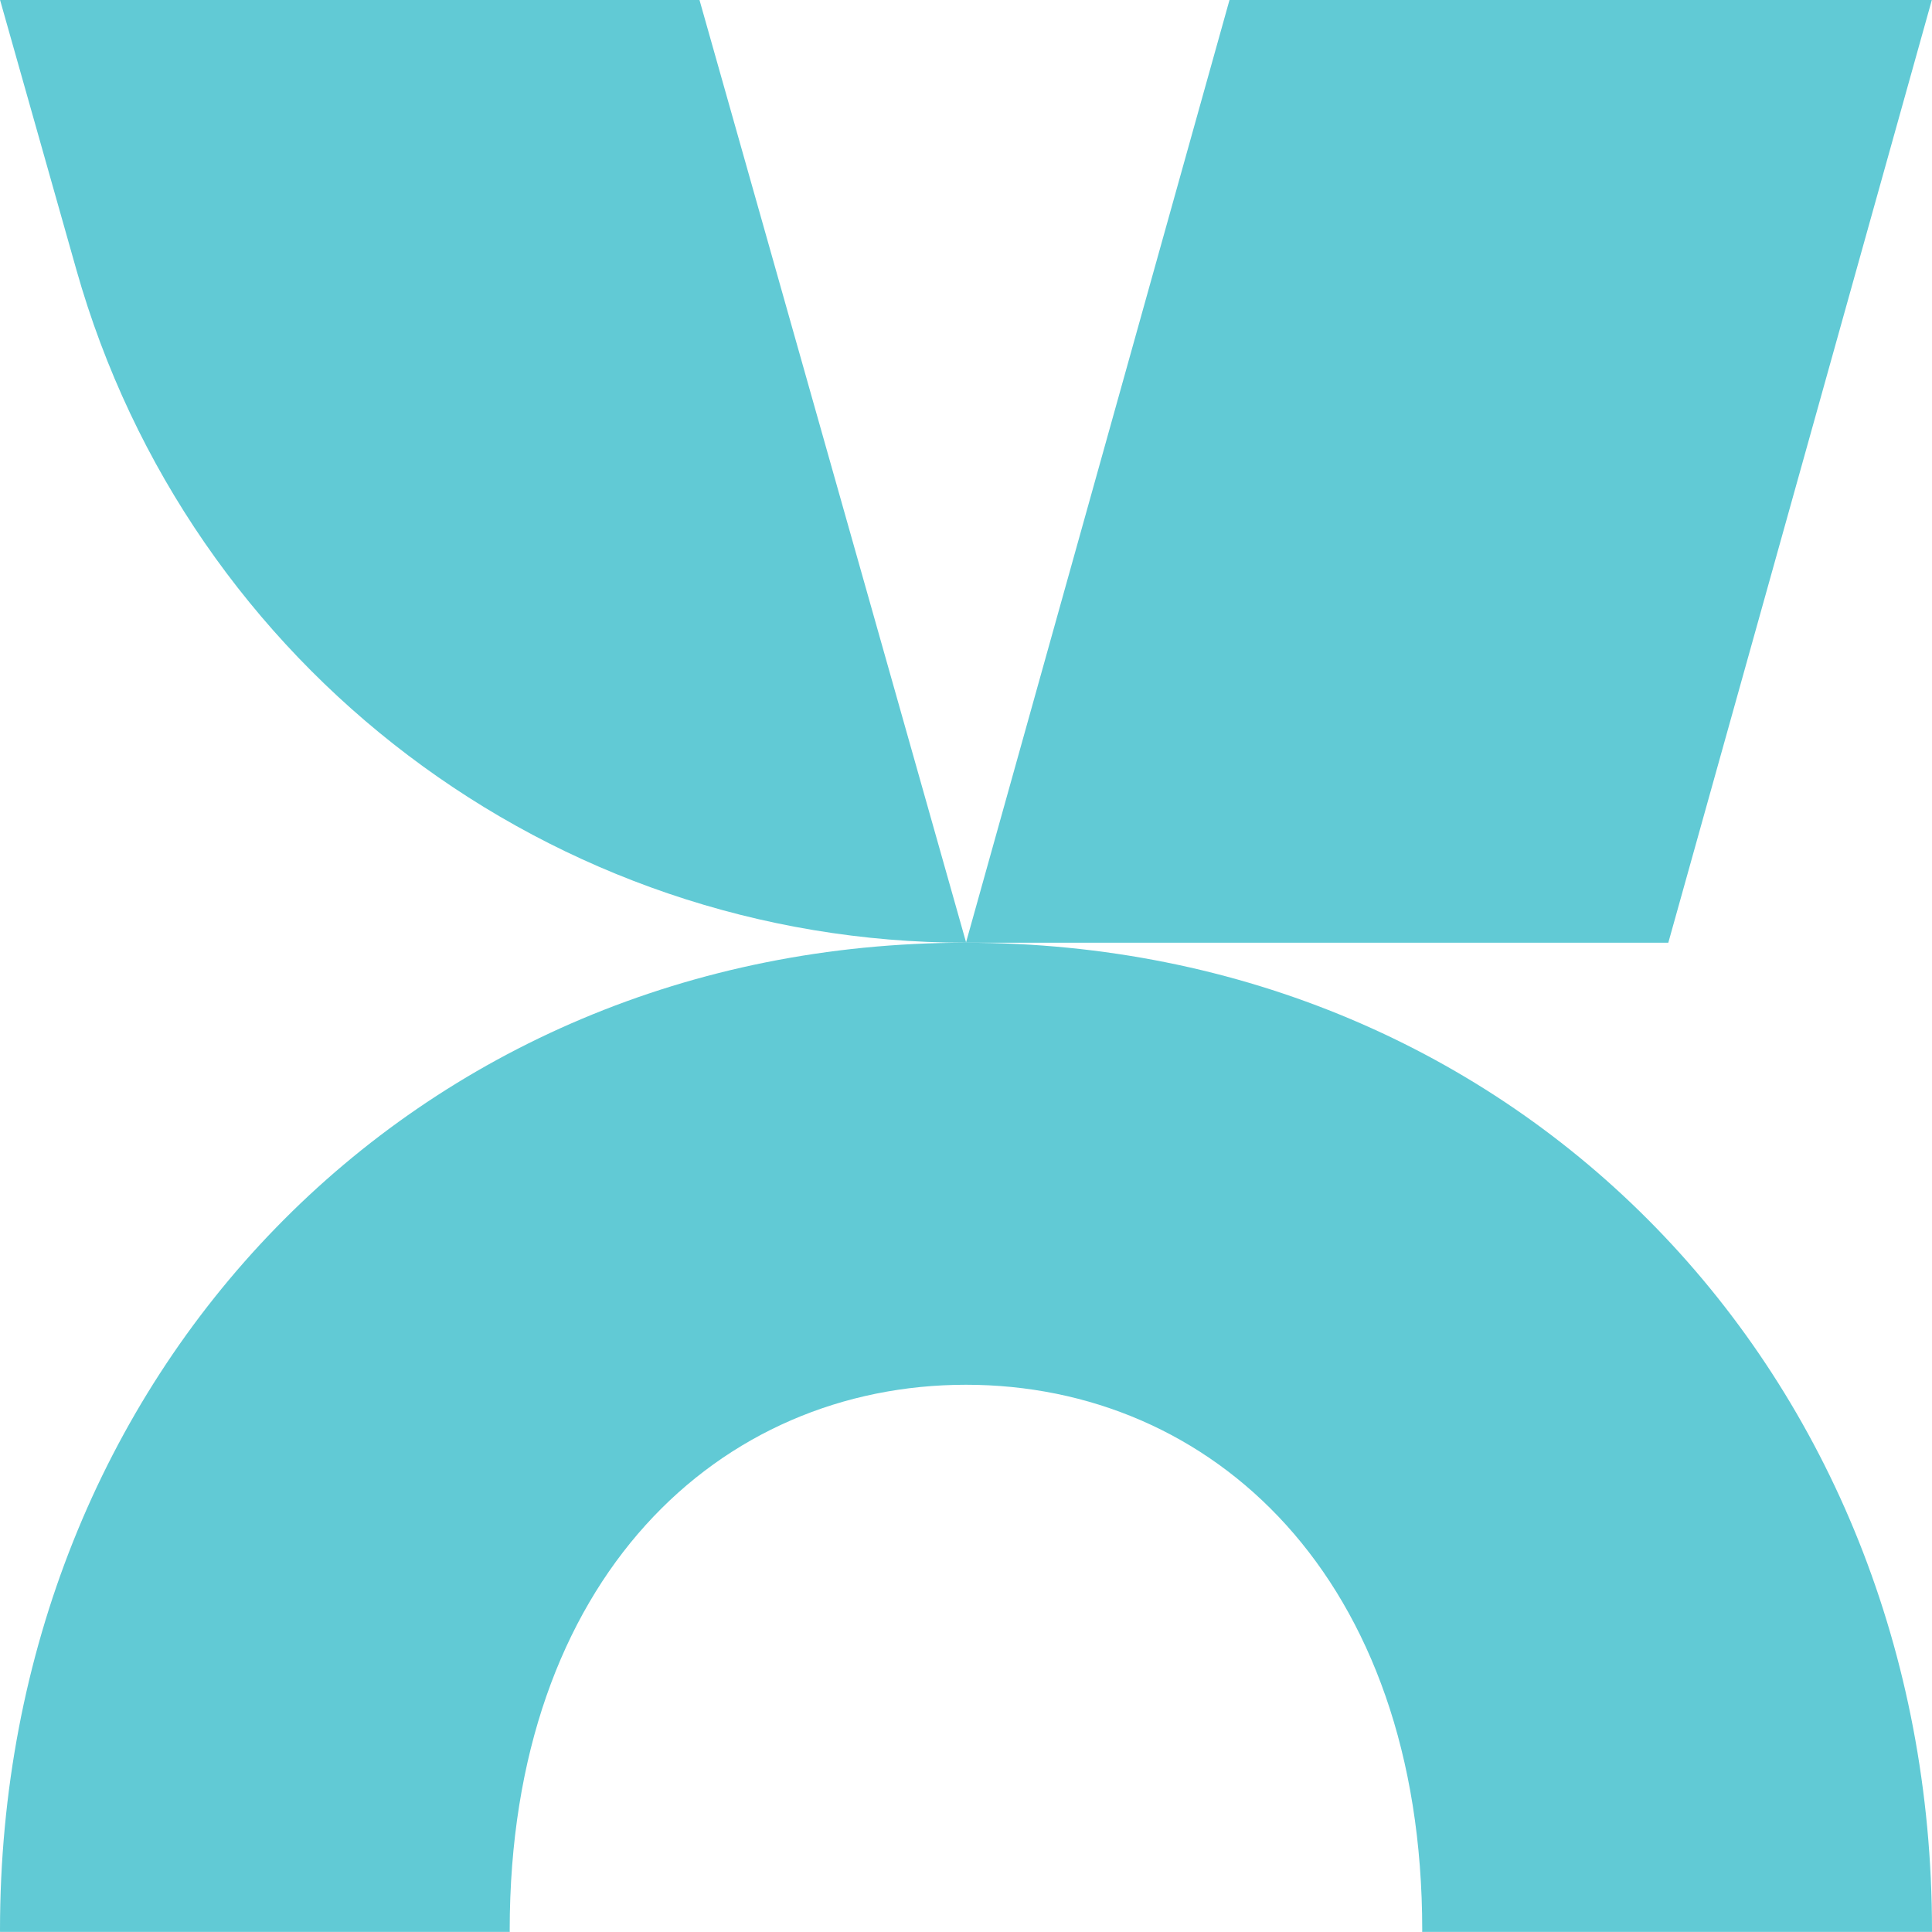
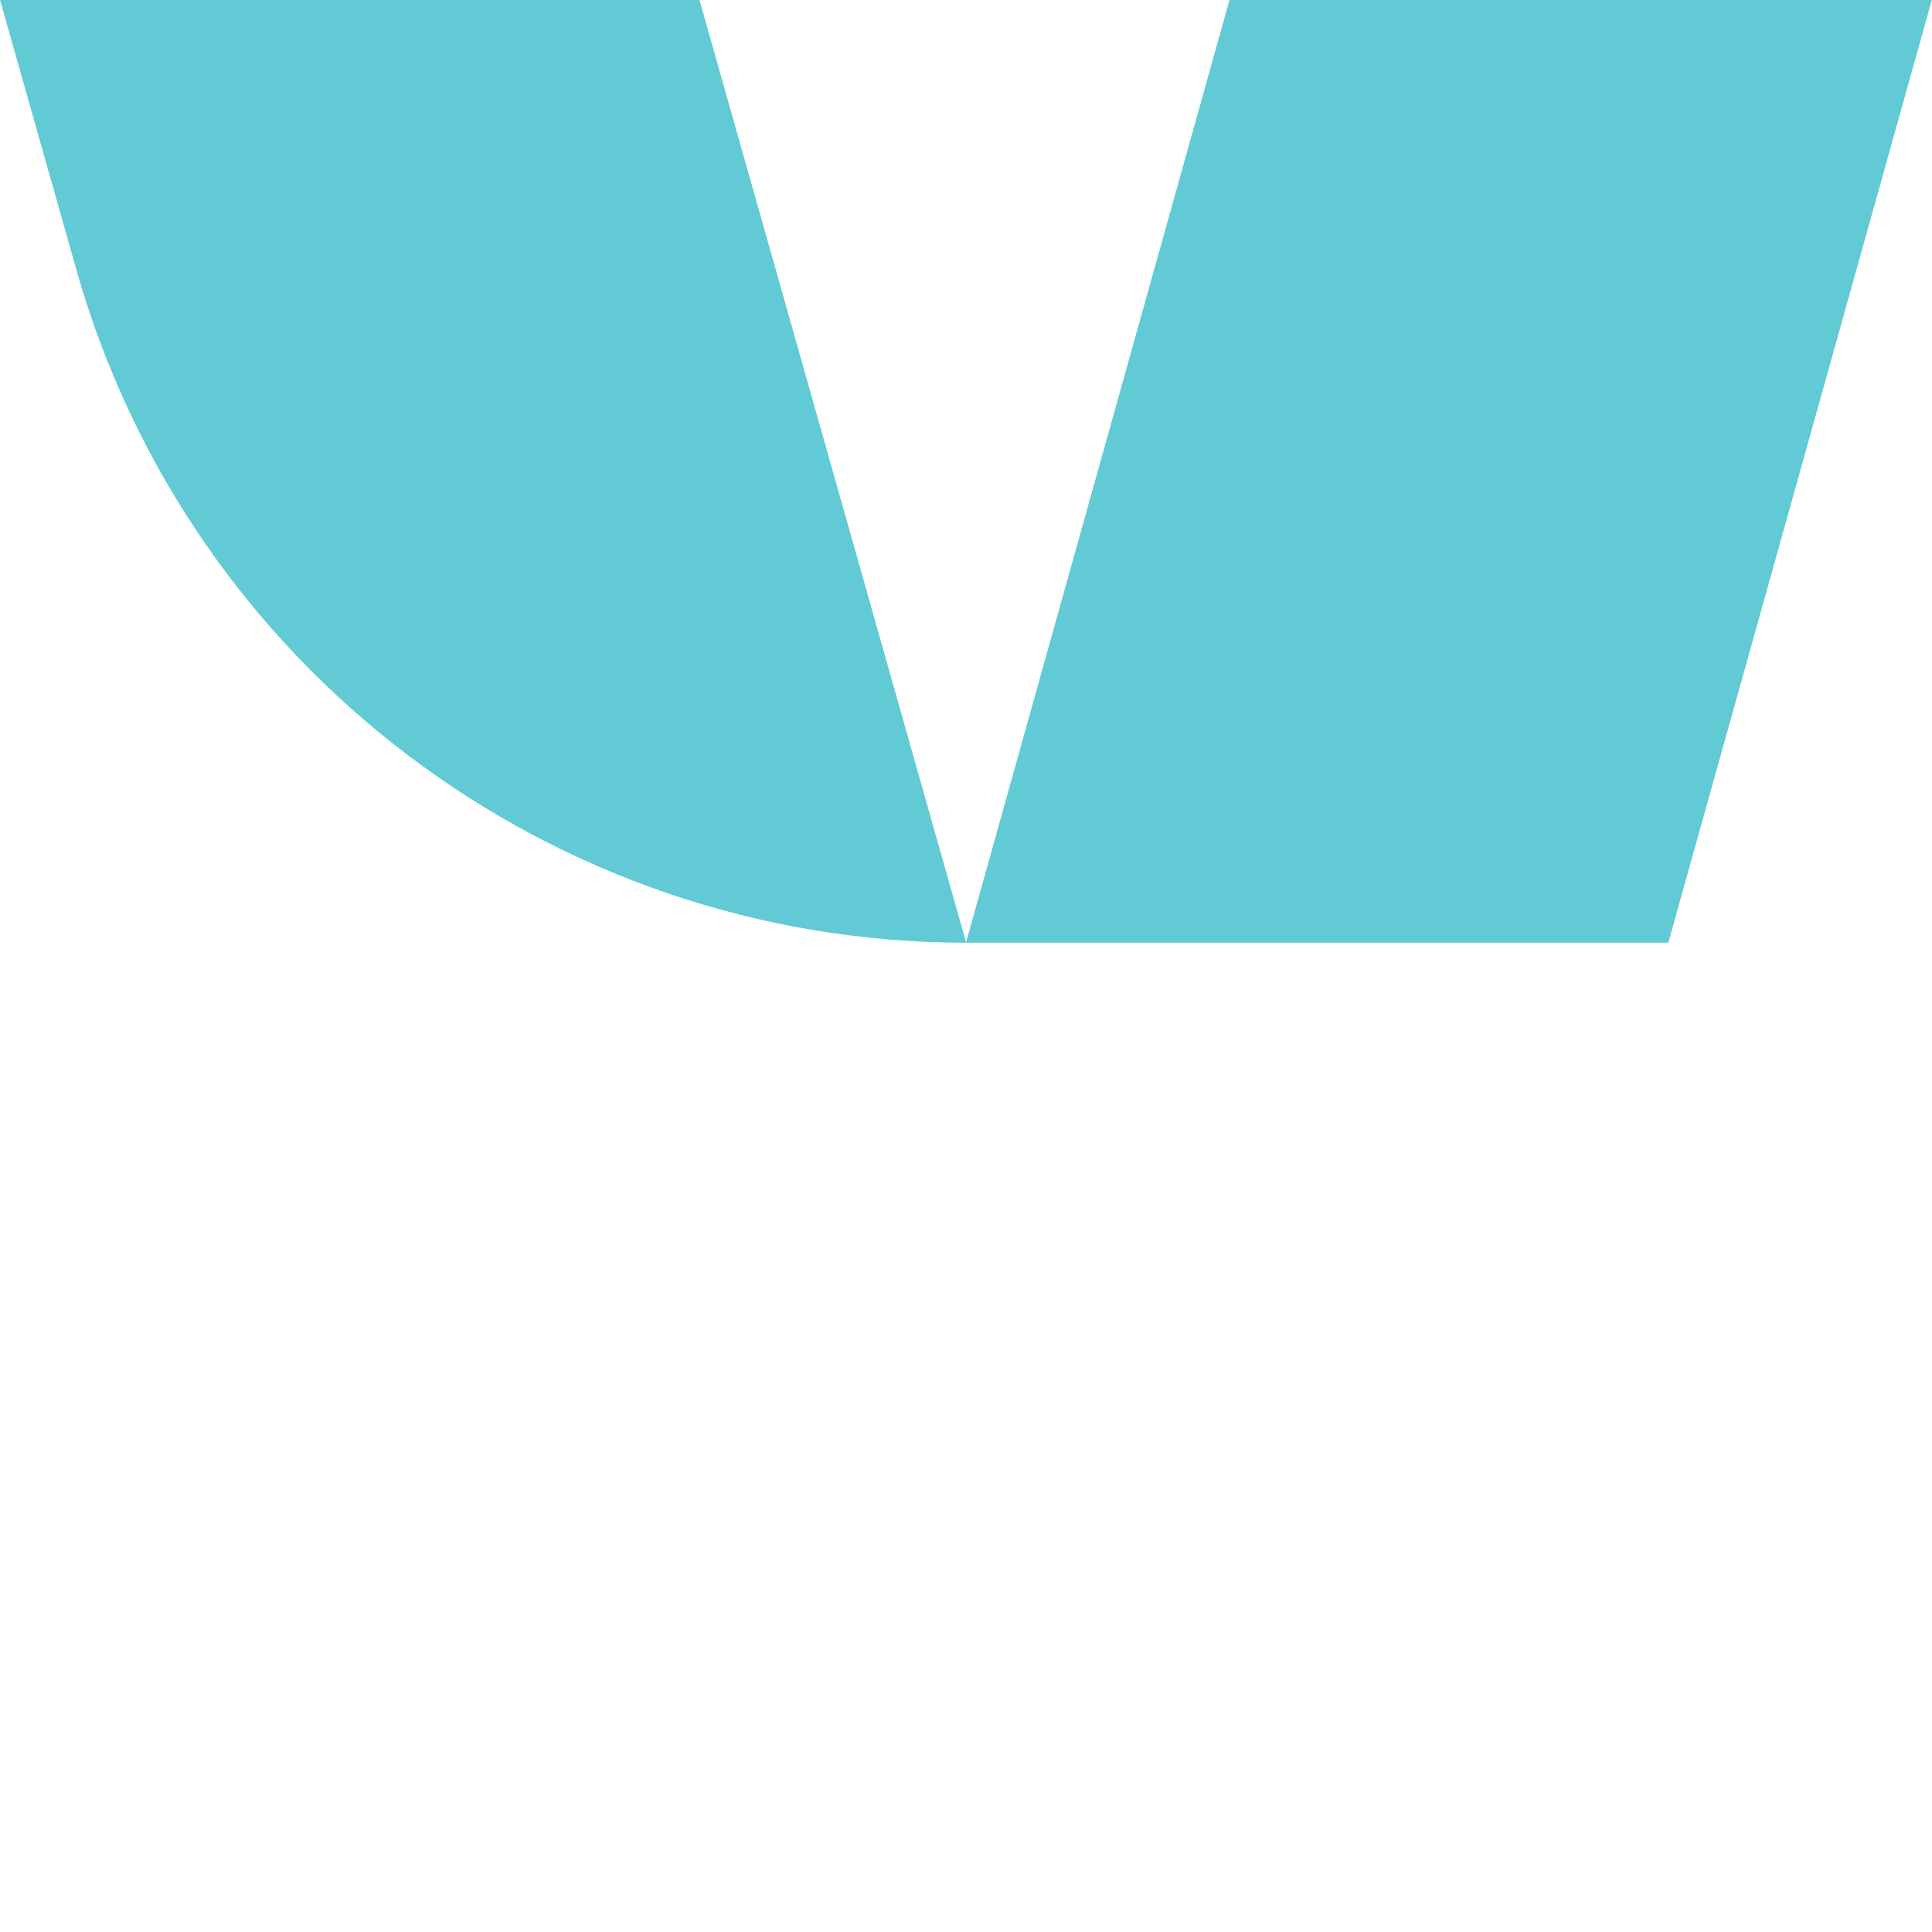
<svg xmlns="http://www.w3.org/2000/svg" id="Layer_2" data-name="Layer 2" viewBox="0 0 585.1 585.07">
  <defs>
    <style>      .cls-1 {        fill: #61cad5;        stroke-width: 0px;      }    </style>
  </defs>
  <g id="Camada_1" data-name="Camada 1">
    <g>
-       <path class="cls-1" d="m292.55,285.5C125.22,285.5,0,416.13,0,584.53c0,.18.01.36.01.54h154.37c0-.19-.02-.36-.02-.54,0-106.87,63.7-165.16,138.18-165.16s138.18,58.29,138.18,165.16c0,.19-.02.36-.02.54h154.39c0-.18.01-.36.01-.54,0-168.4-125.22-299.02-292.55-299.02Z" />
      <path class="cls-1" d="m292.54,285.5h0s212.7,0,212.7,0L585.05,0h-212.7l-79.78,285.38L211.84,0H.02l23.11,81.69c34.1,120.55,144.13,203.78,269.41,203.81Z" />
    </g>
  </g>
</svg>